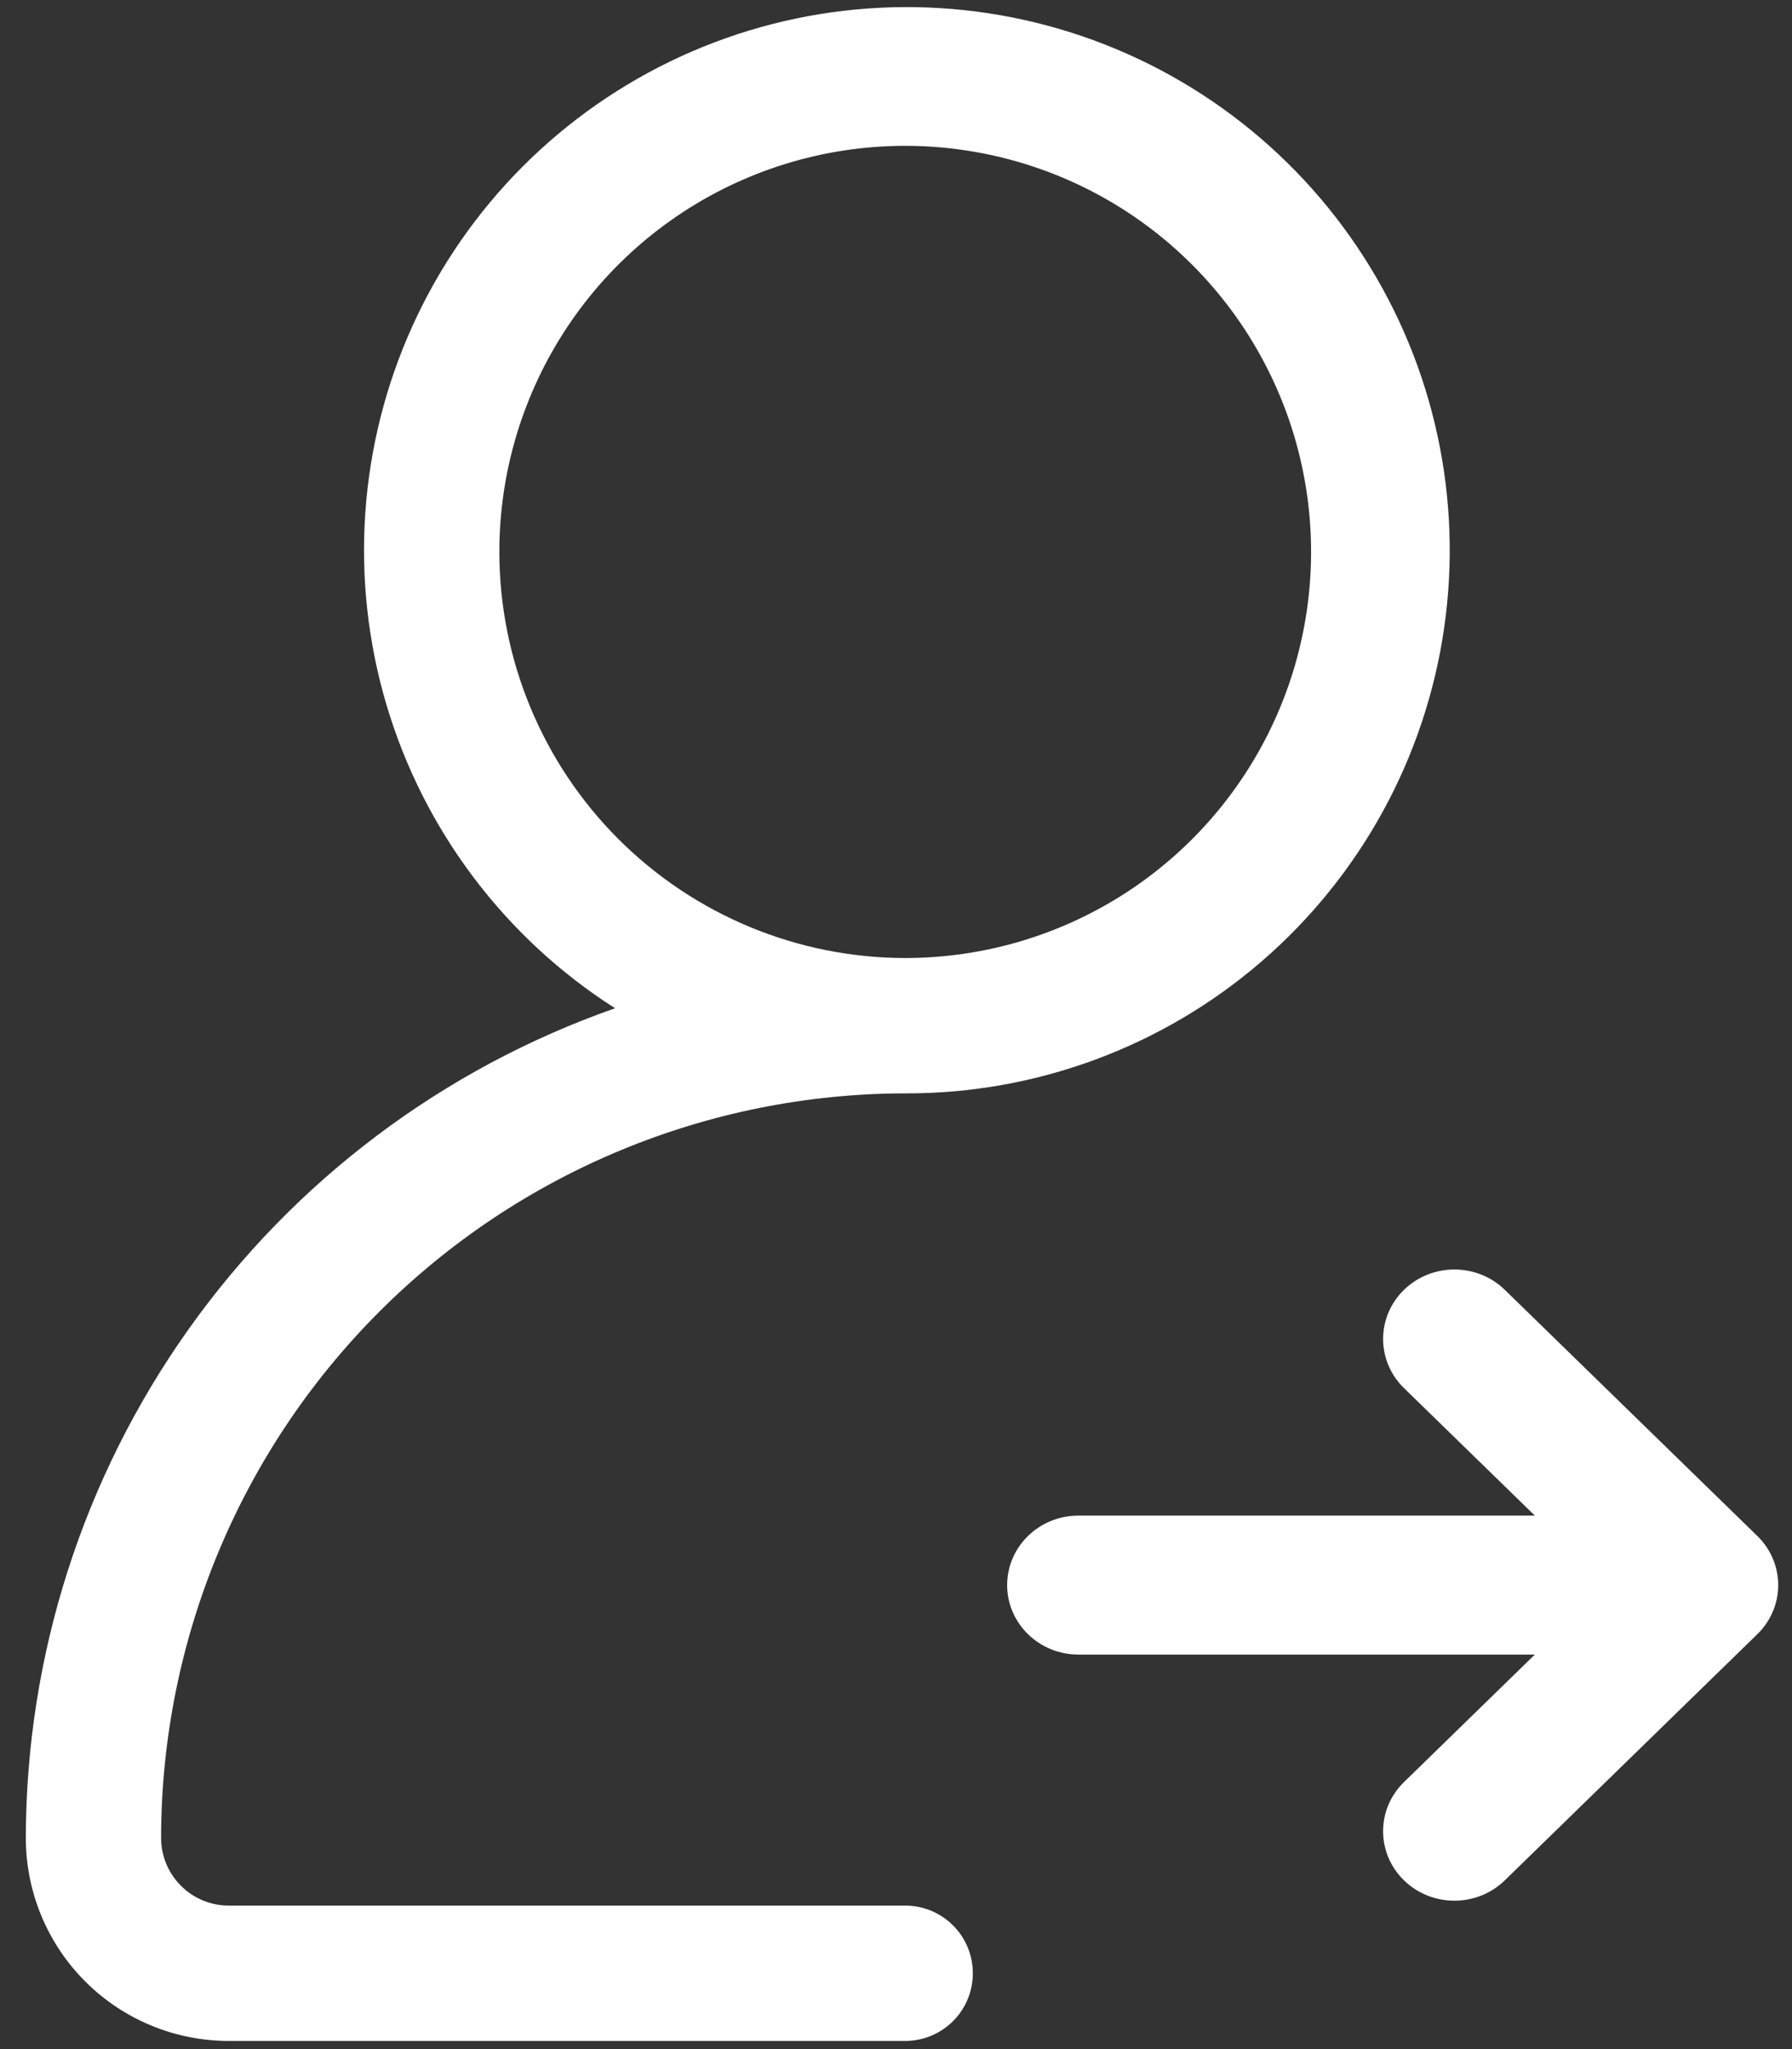
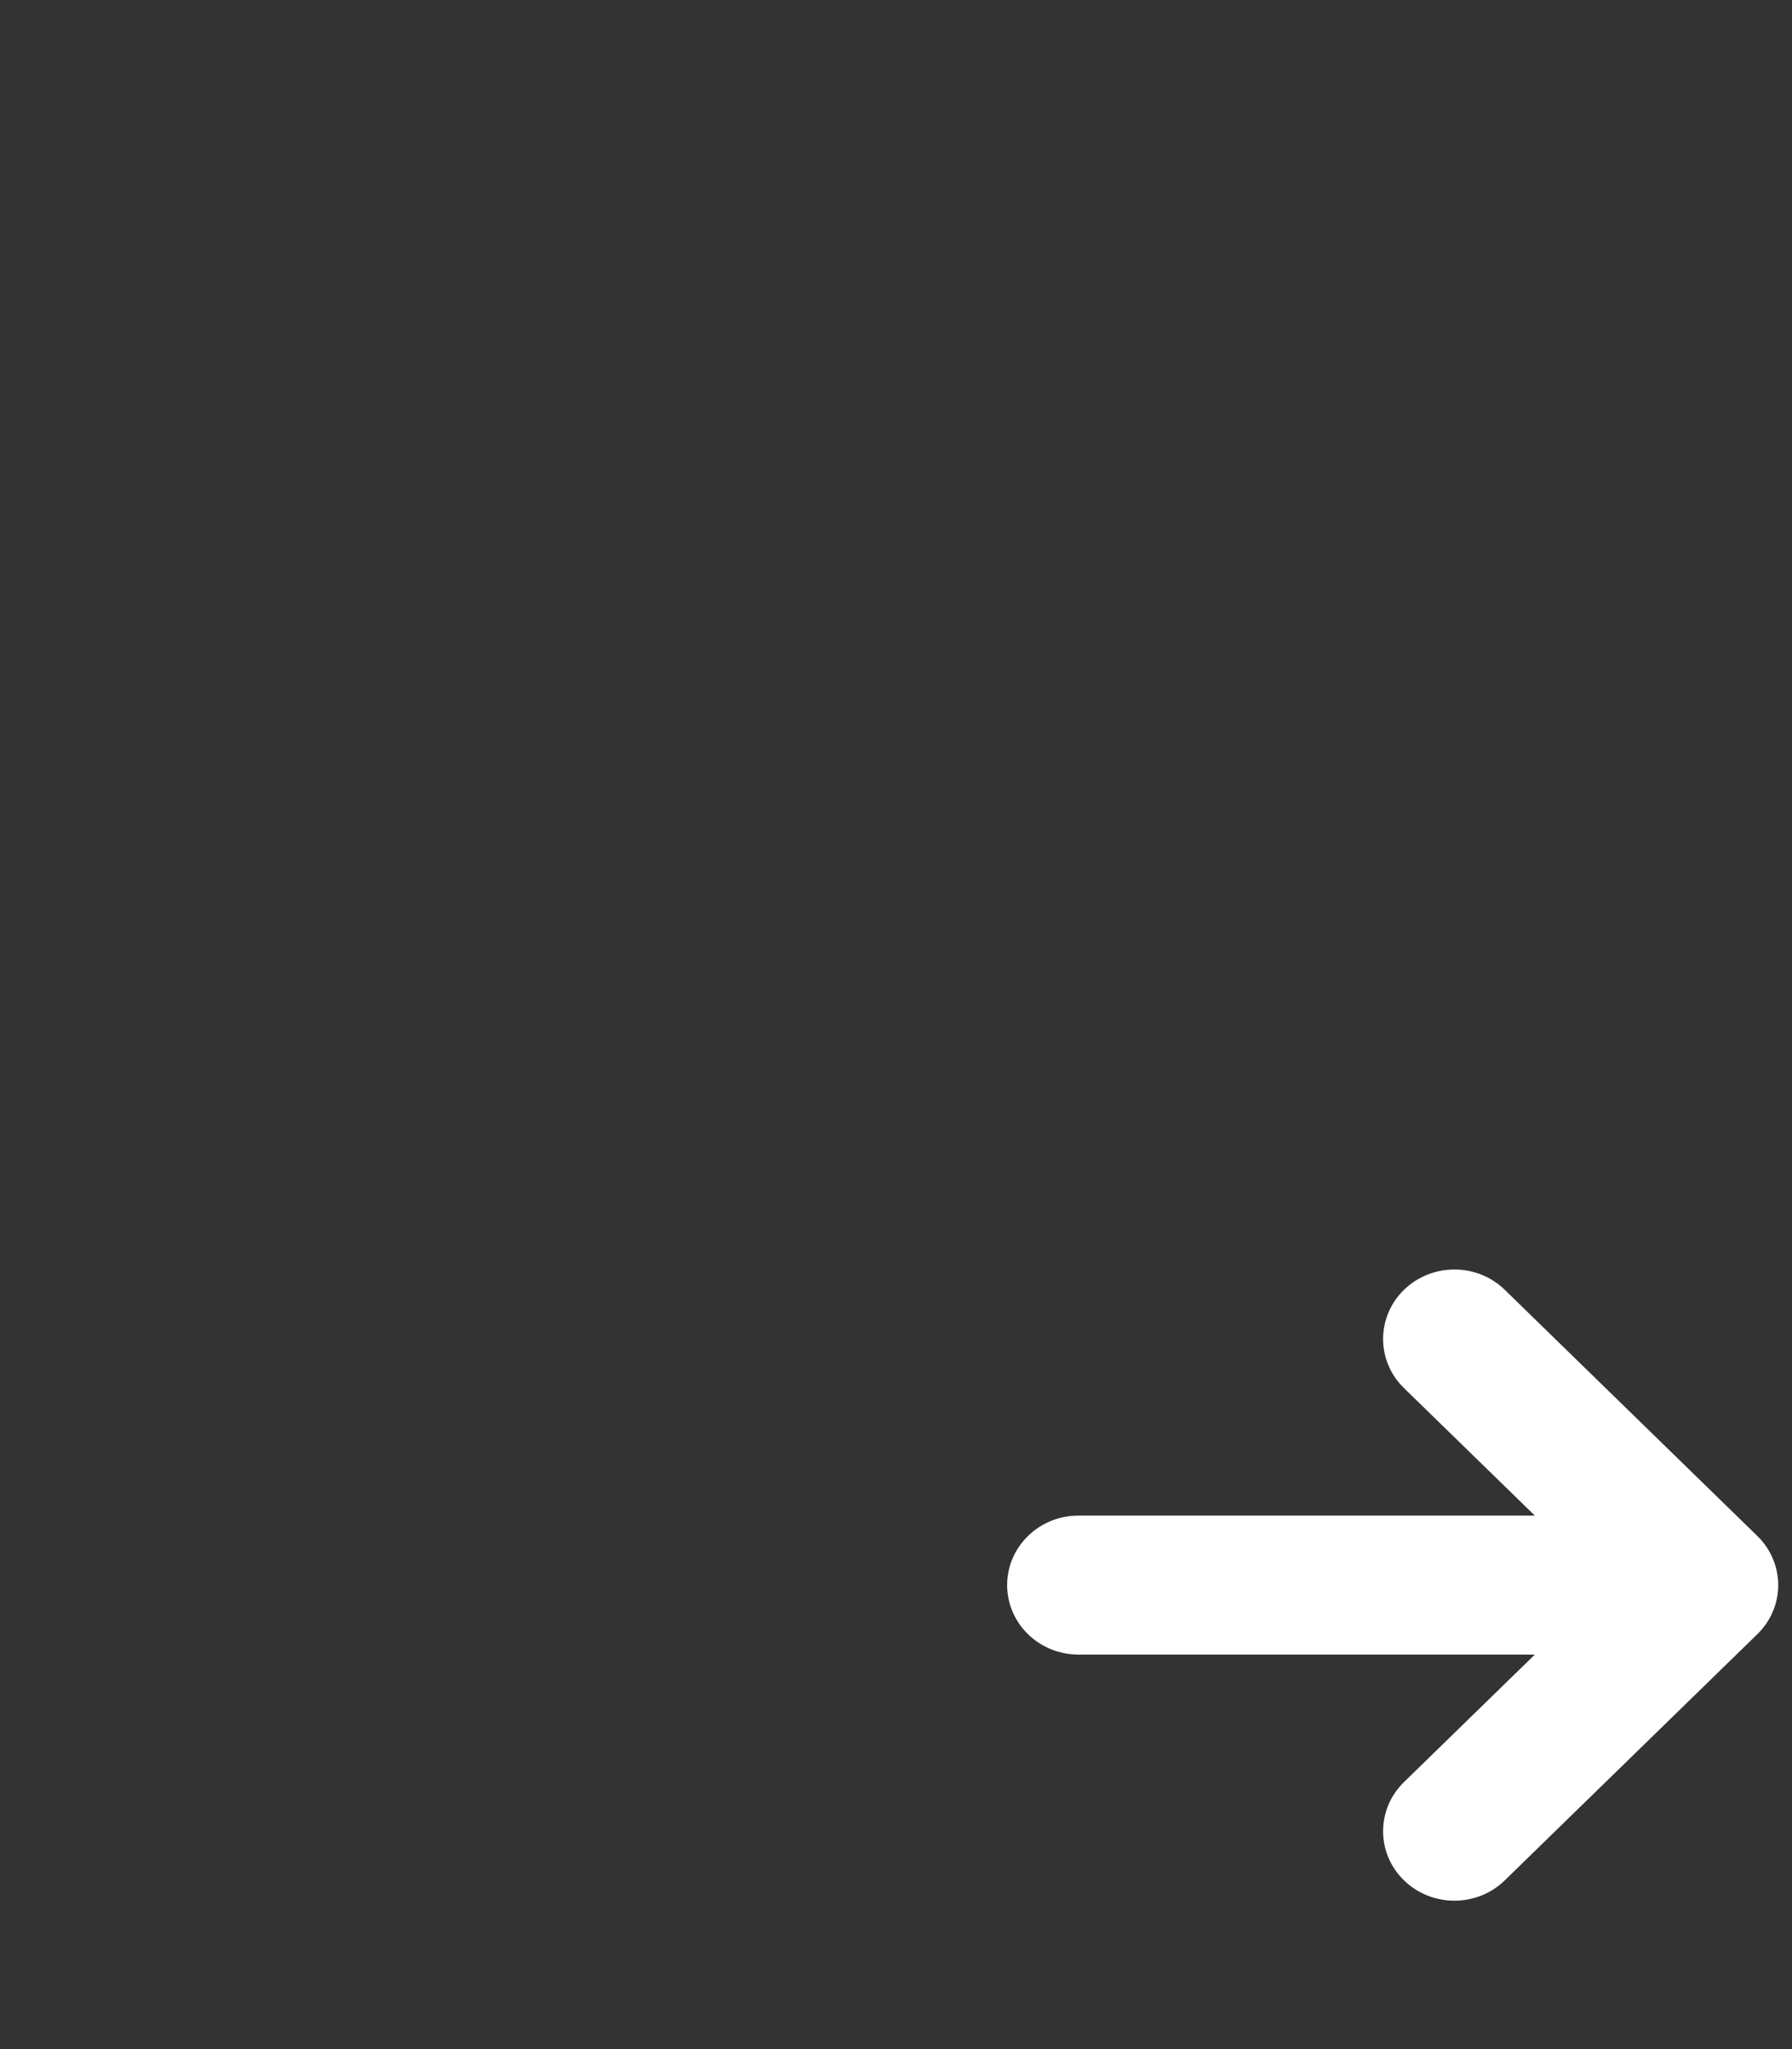
<svg xmlns="http://www.w3.org/2000/svg" width="49" height="56" viewBox="0 0 49 56" fill="none">
  <rect x="0" y="0" width="49" height="56" fill="#333333" stroke="none" />
  <g id="Group 352">
    <g id="Group 351">
-       <path id="Vector" d="M24.752 52.078H6.255C5.764 52.078 5.294 51.883 4.947 51.536C4.6 51.189 4.405 50.719 4.405 50.228C4.411 44.834 6.557 39.662 10.371 35.848C14.186 32.033 19.357 29.888 24.752 29.881C28.327 29.892 31.786 28.613 34.493 26.278C37.2 23.942 38.974 20.709 39.487 17.171C40.001 13.633 39.221 10.028 37.289 7.019C35.358 4.011 32.406 1.8 28.975 0.794C25.545 -0.212 21.866 0.053 18.616 1.542C15.366 3.031 12.762 5.643 11.283 8.898C9.804 12.153 9.55 15.832 10.567 19.26C11.584 22.687 13.804 25.633 16.818 27.555C12.116 29.201 8.041 32.267 5.155 36.328C2.269 40.389 0.714 45.246 0.706 50.228C0.706 51.7 1.29 53.111 2.331 54.152C3.372 55.193 4.783 55.777 6.255 55.777H24.752C25.242 55.777 25.713 55.582 26.06 55.235C26.407 54.889 26.601 54.418 26.601 53.928C26.601 53.437 26.407 52.966 26.06 52.62C25.713 52.273 25.242 52.078 24.752 52.078ZM13.654 15.084C13.654 12.889 14.305 10.743 15.524 8.918C16.743 7.093 18.477 5.67 20.505 4.83C22.533 3.99 24.764 3.771 26.917 4.199C29.07 4.627 31.047 5.684 32.599 7.236C34.151 8.788 35.209 10.766 35.637 12.919C36.065 15.072 35.845 17.303 35.005 19.331C34.165 21.359 32.743 23.092 30.918 24.312C29.093 25.531 26.947 26.182 24.752 26.182C21.809 26.179 18.988 25.009 16.907 22.928C14.827 20.848 13.656 18.026 13.654 15.084Z" fill="white" />
-     </g>
+       </g>
    <path id="Vector_2" d="M48.052 44.661L41.147 51.388C40.766 51.759 40.267 51.944 39.769 51.944C39.27 51.944 38.771 51.759 38.39 51.388C37.629 50.647 37.629 49.444 38.39 48.703L41.968 45.218H29.488C28.412 45.218 27.539 44.367 27.539 43.319C27.539 42.27 28.412 41.42 29.488 41.42L41.968 41.42L38.39 37.935C37.629 37.194 37.629 35.992 38.39 35.25C39.152 34.509 40.386 34.509 41.147 35.25L48.052 41.977C48.813 42.718 48.813 43.92 48.052 44.661Z" fill="white" />
  </g>
</svg>